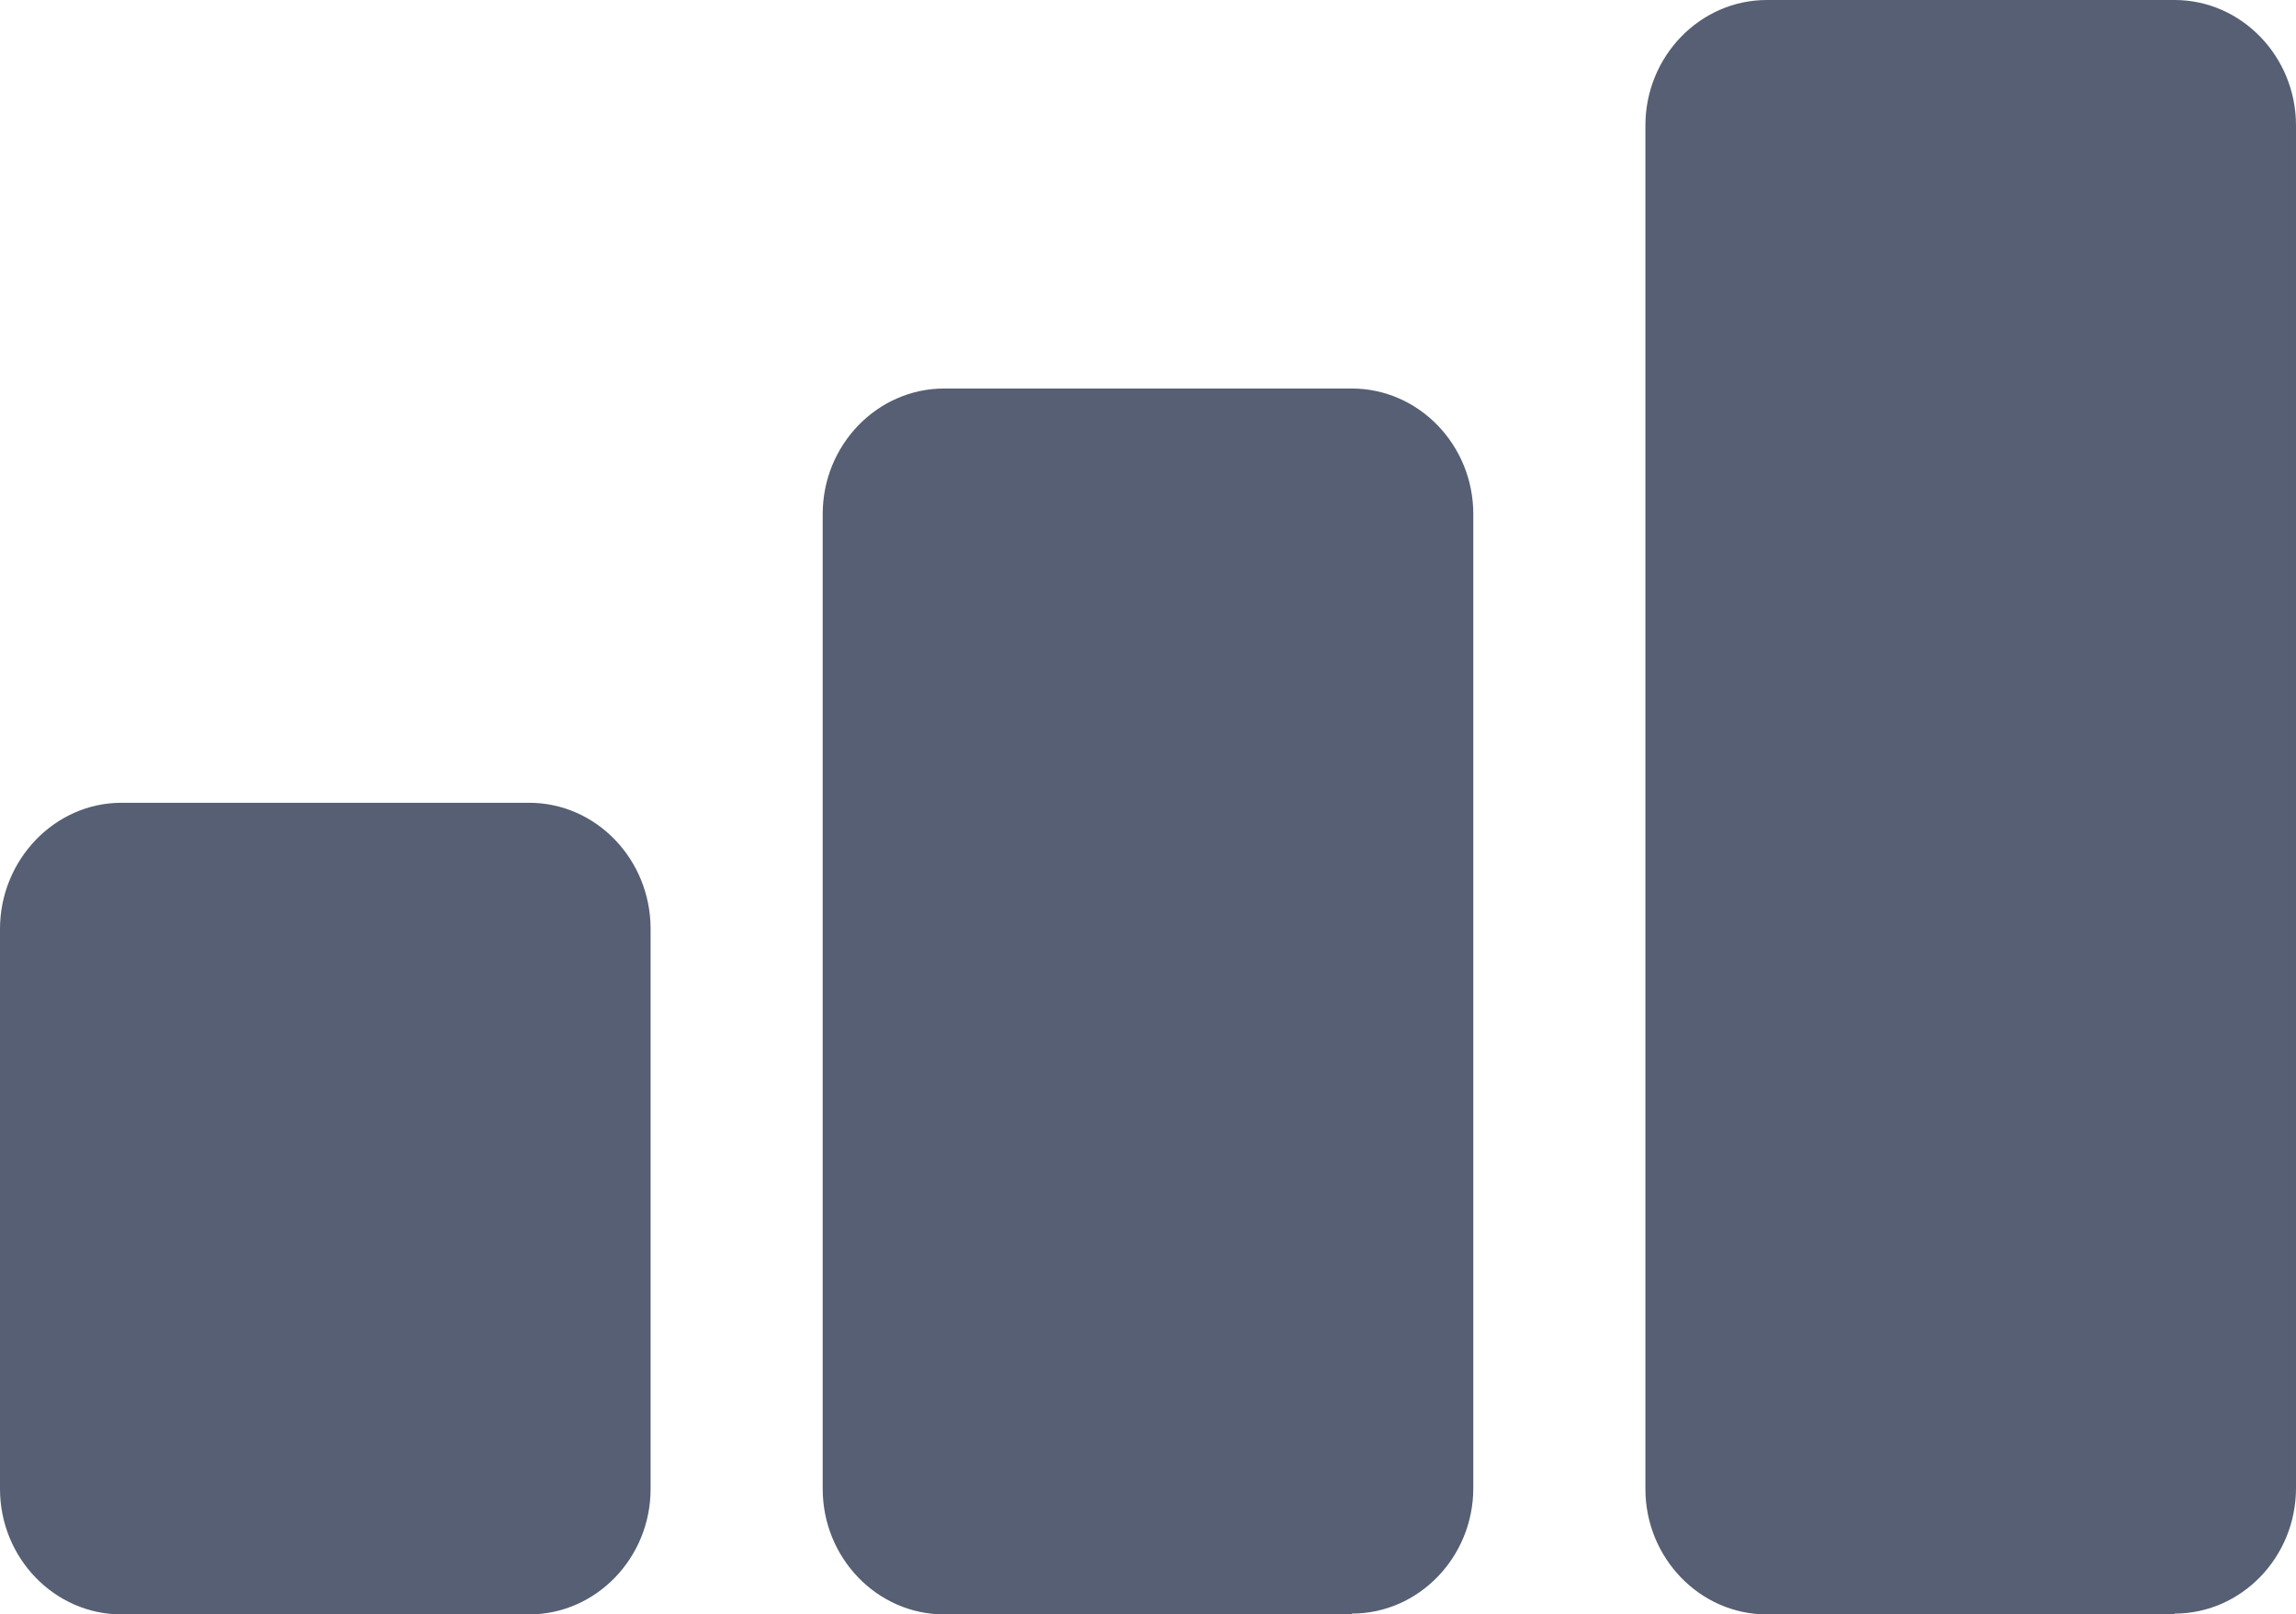
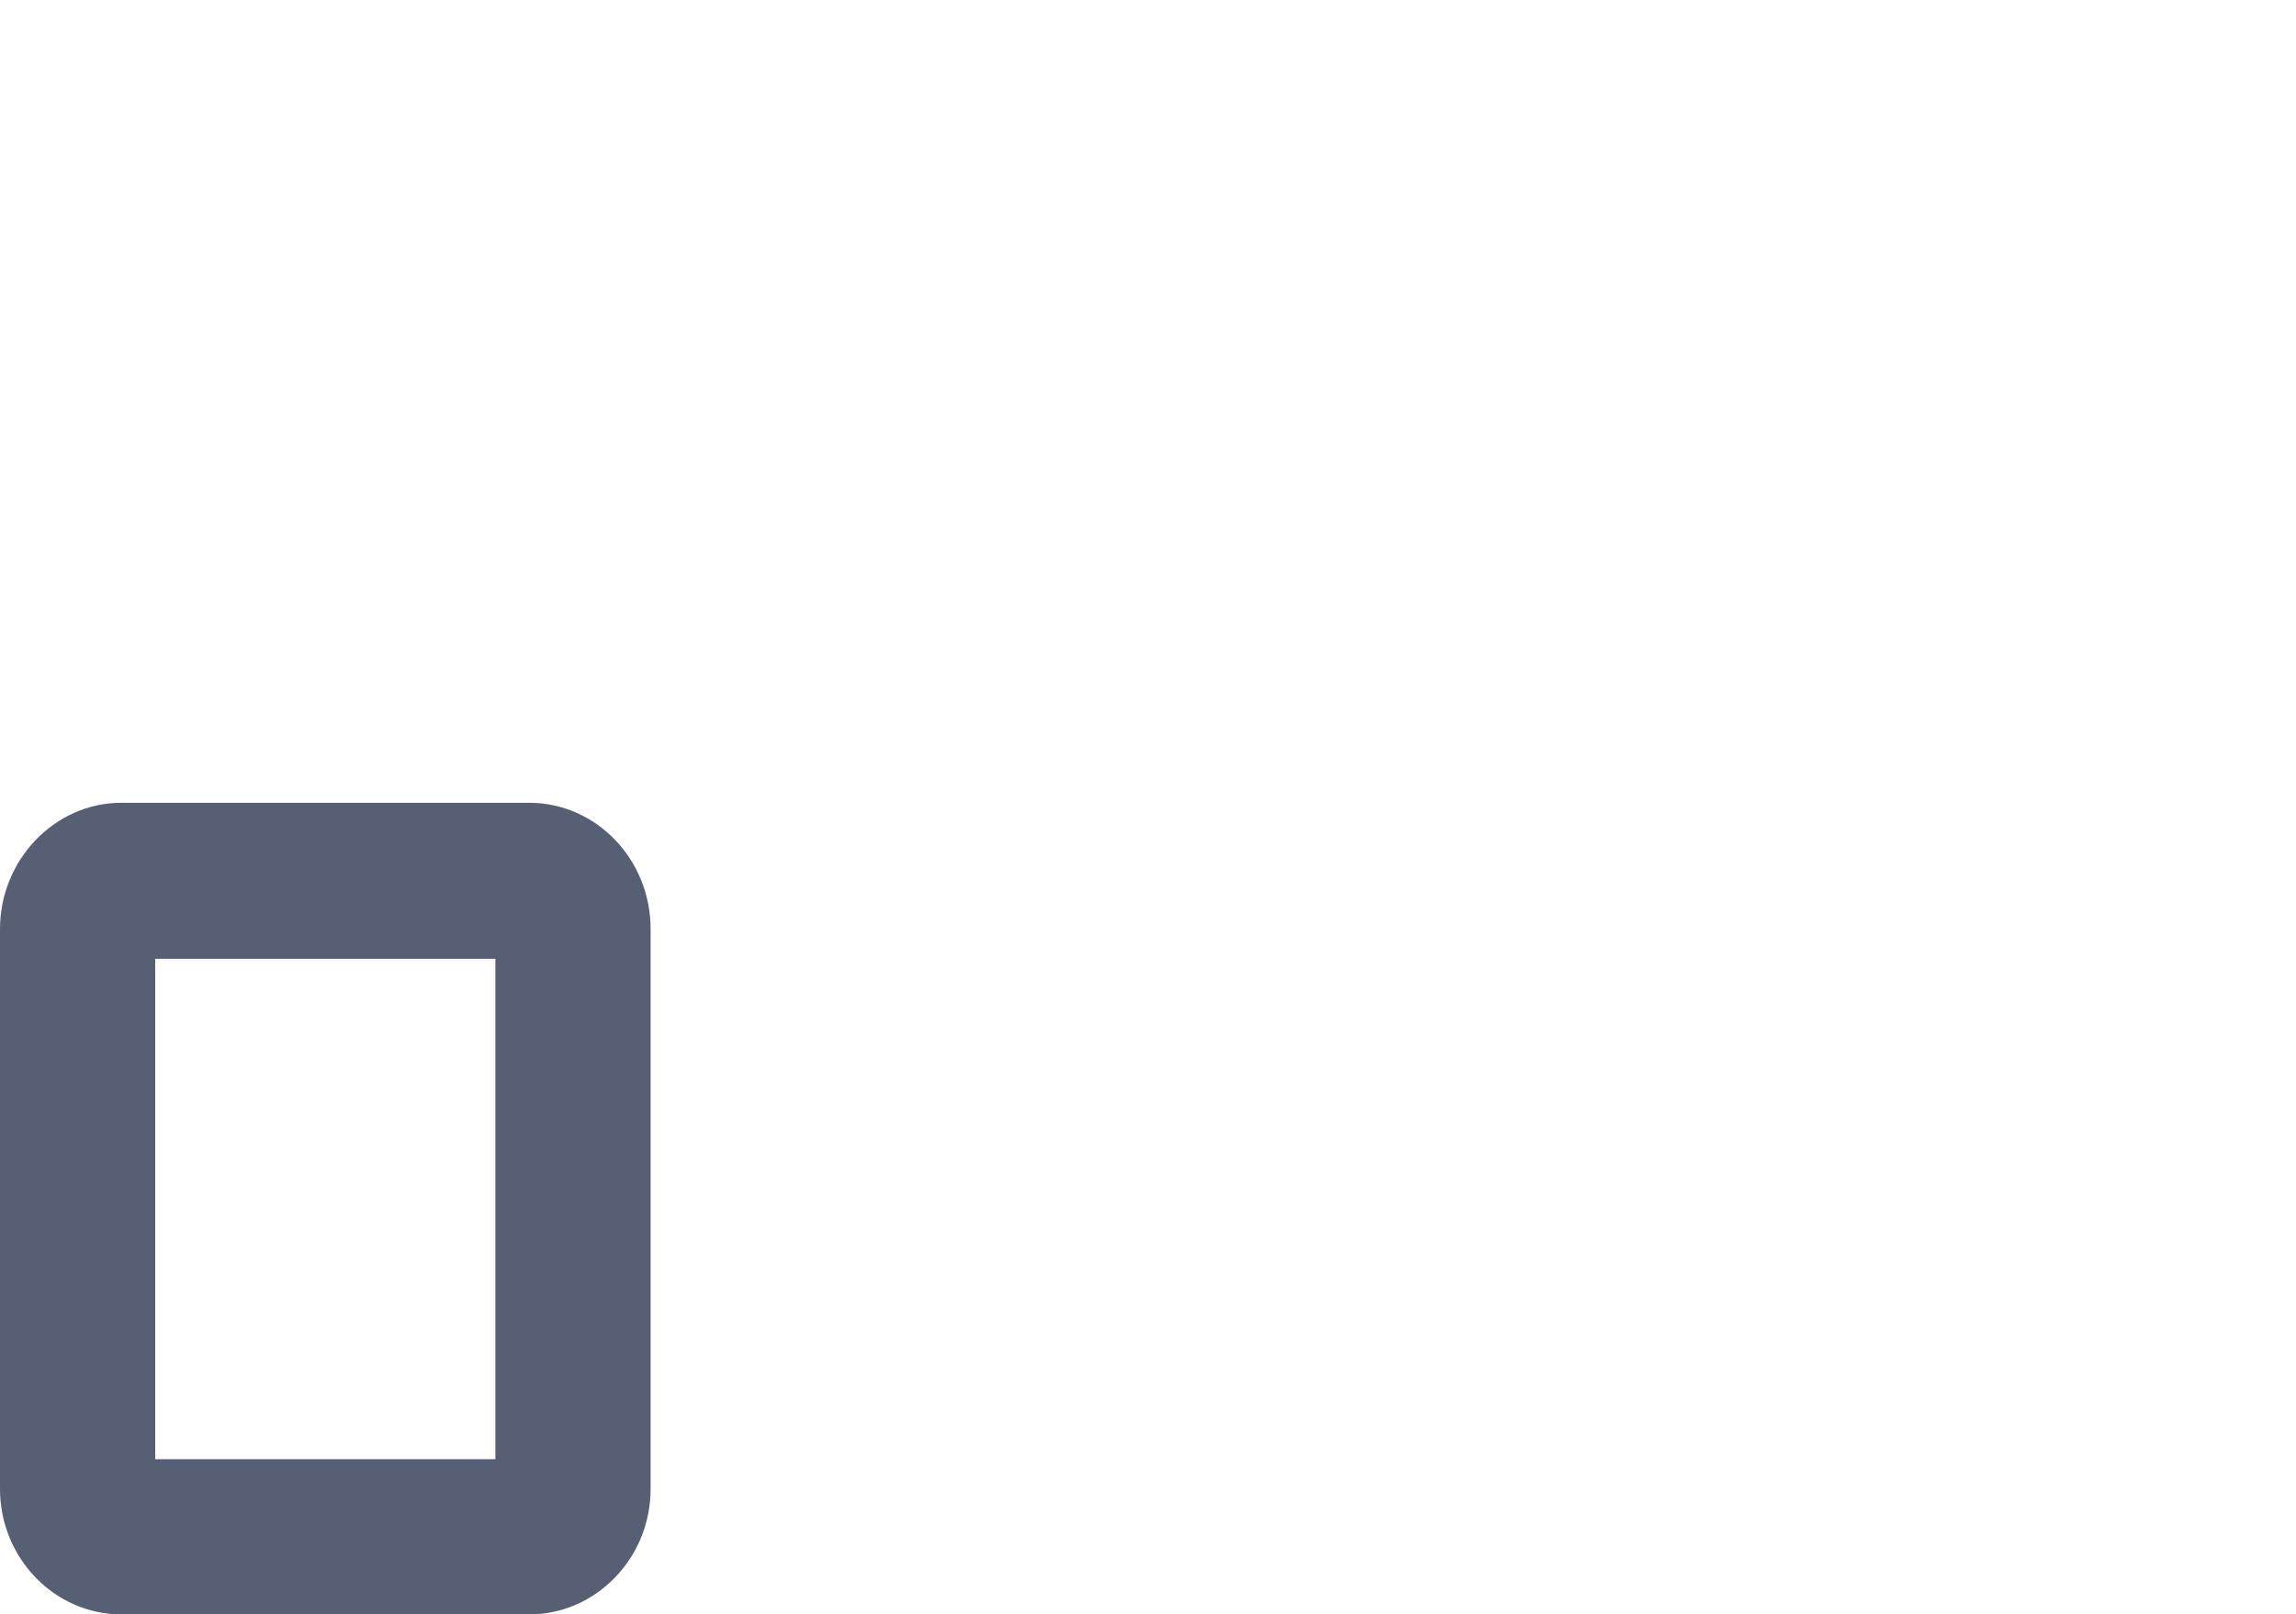
<svg xmlns="http://www.w3.org/2000/svg" id="a" viewBox="0 0 28.55 20.07">
  <defs>
    <style>.b{fill:#565f73;}</style>
  </defs>
-   <path class="b" d="M27.04,20.07h-5.07c-.83,0-1.51-.7-1.51-1.56V1.56c0-.86,.68-1.56,1.51-1.56h5.07c.83,0,1.51,.7,1.51,1.56V18.5c0,.86-.68,1.56-1.51,1.56Zm-4.65-1.93h4.23V1.93h-4.23V18.13Z" />
  <g>
    <path class="b" d="M6.58,20.07H1.51c-.83,0-1.51-.7-1.51-1.56v-6.96c0-.86,.68-1.57,1.51-1.57H6.58c.83,0,1.51,.7,1.51,1.57v6.96c0,.86-.68,1.56-1.51,1.56Zm-4.65-1.93H6.16v-6.22H1.93v6.22Z" />
-     <path class="b" d="M16.81,20.07h-5.07c-.83,0-1.51-.7-1.51-1.56V6.39c0-.86,.68-1.56,1.51-1.56h5.07c.83,0,1.51,.7,1.51,1.56v12.11c0,.86-.68,1.56-1.51,1.56Zm-4.65-1.93h4.22V6.76h-4.22v11.38Z" />
-     <rect class="b" x="1.21" y="11.27" width="6" height="7" />
-     <rect class="b" x="11.21" y="6.27" width="6" height="12" />
-     <rect class="b" x="21.21" y="1.27" width="6" height="17" />
  </g>
</svg>